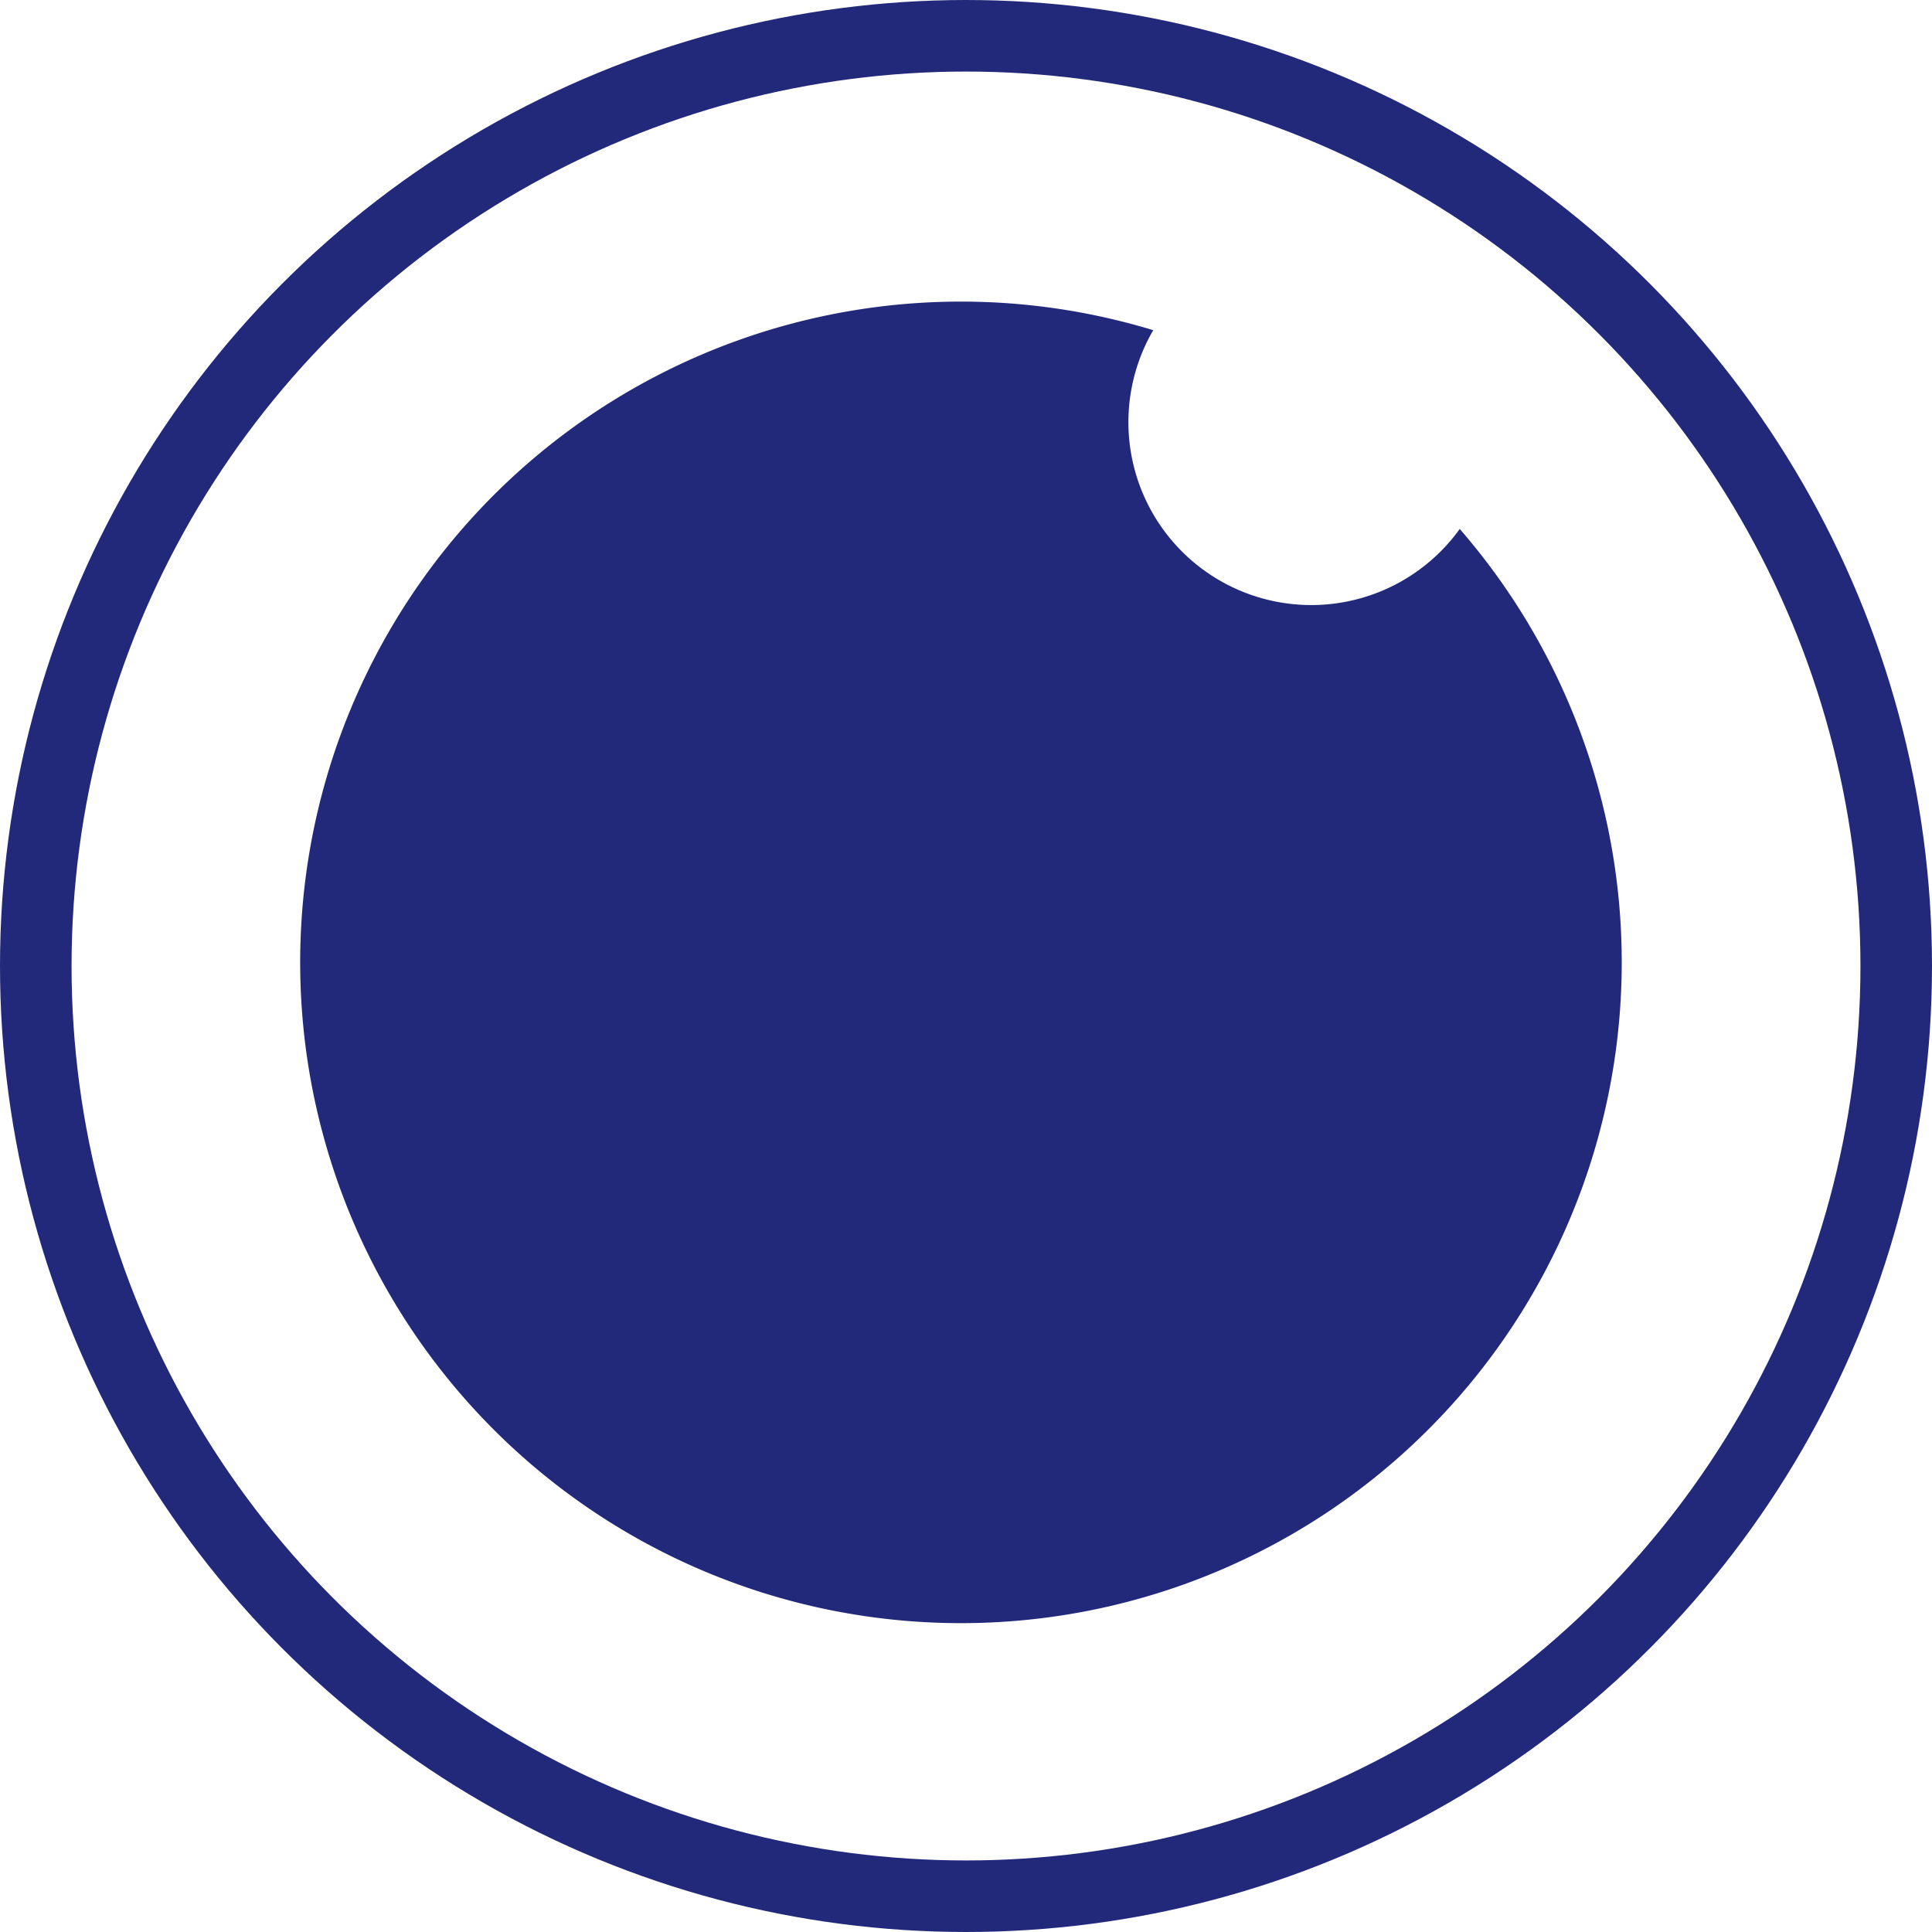
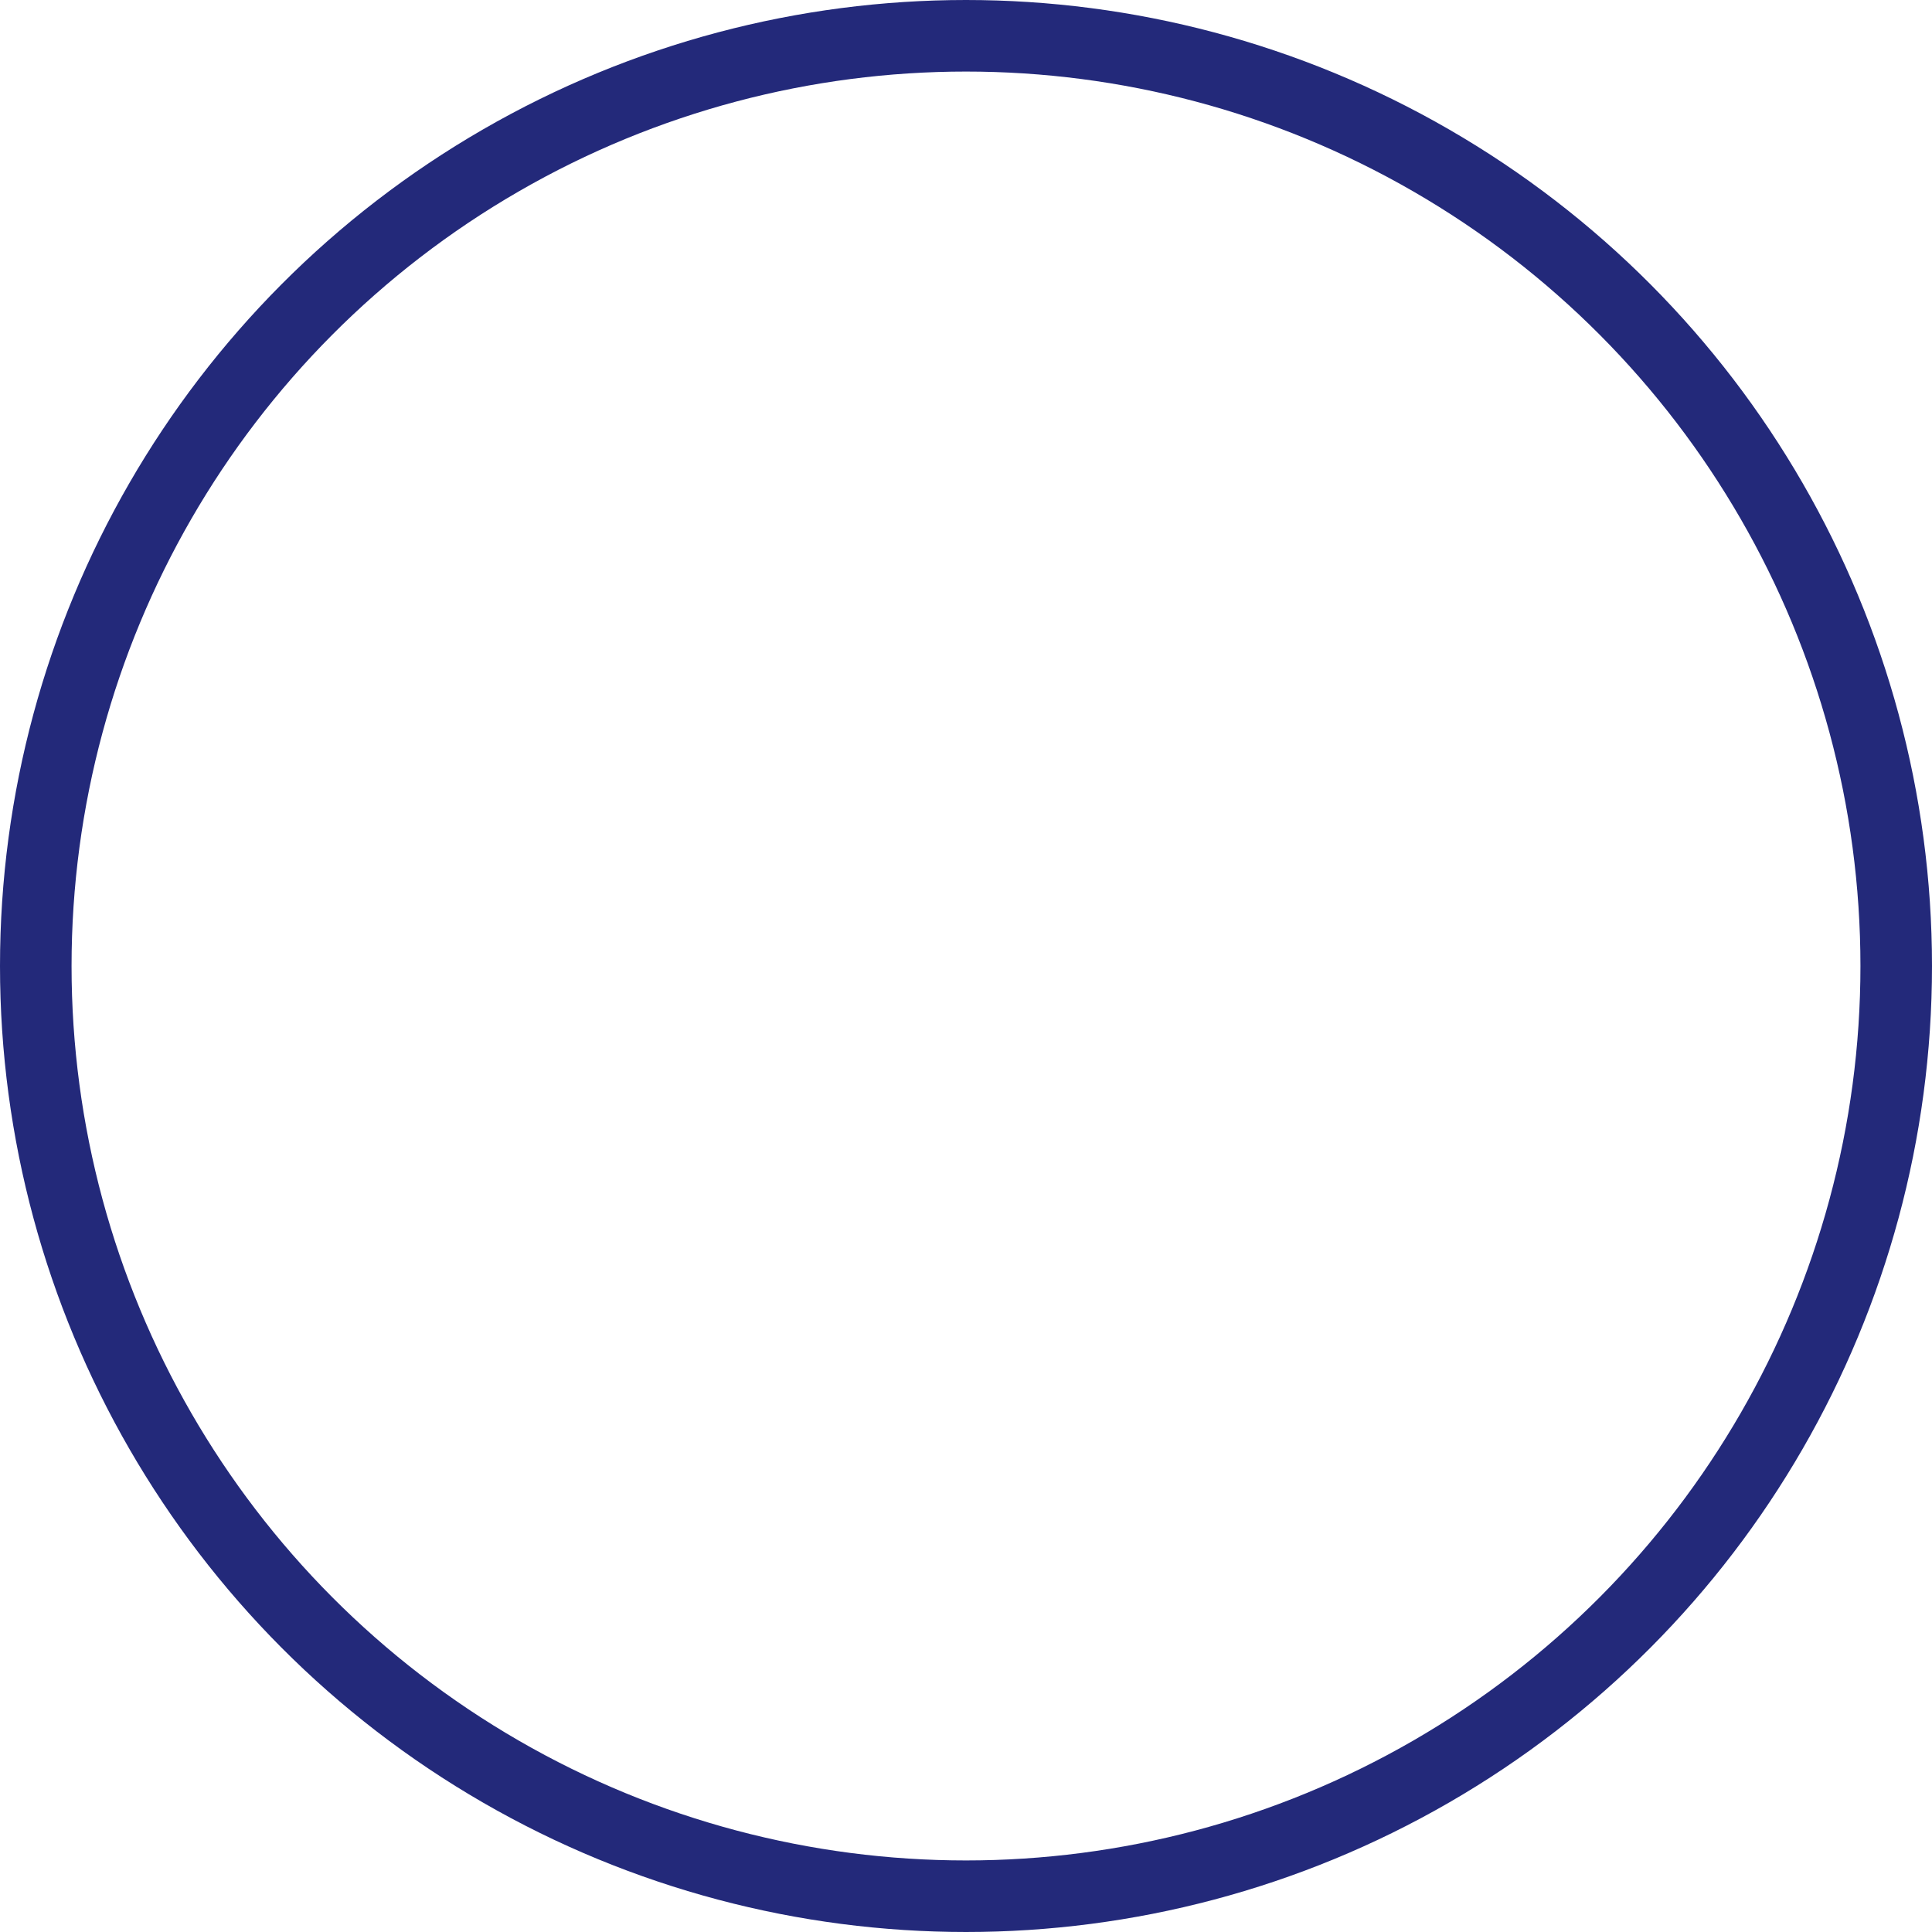
<svg xmlns="http://www.w3.org/2000/svg" viewBox="0 0 243 243">
  <defs>
    <style>.cls-1{fill:none;stroke:#23297a;stroke-miterlimit:10;stroke-width:9px;}.cls-2{fill:#23297a;}@media(prefers-color-scheme:dark){.cls-1{fill:none;stroke:#fbb496;stroke-miterlimit:10;stroke-width:9px;}.cls-2{fill:#fbb496;}}</style>
  </defs>
  <g id="Layer_2" data-name="Layer 2">
    <g id="Layer_1-2" data-name="Layer 1">
      <circle class="cls-1" cx="121.5" cy="121.5" r="117" />
-       <path class="cls-2" d="M183.6,66.53a23,23,0,0,1-38.55-25,83.11,83.11,0,1,0,38.55,25Z" />
    </g>
  </g>
</svg>